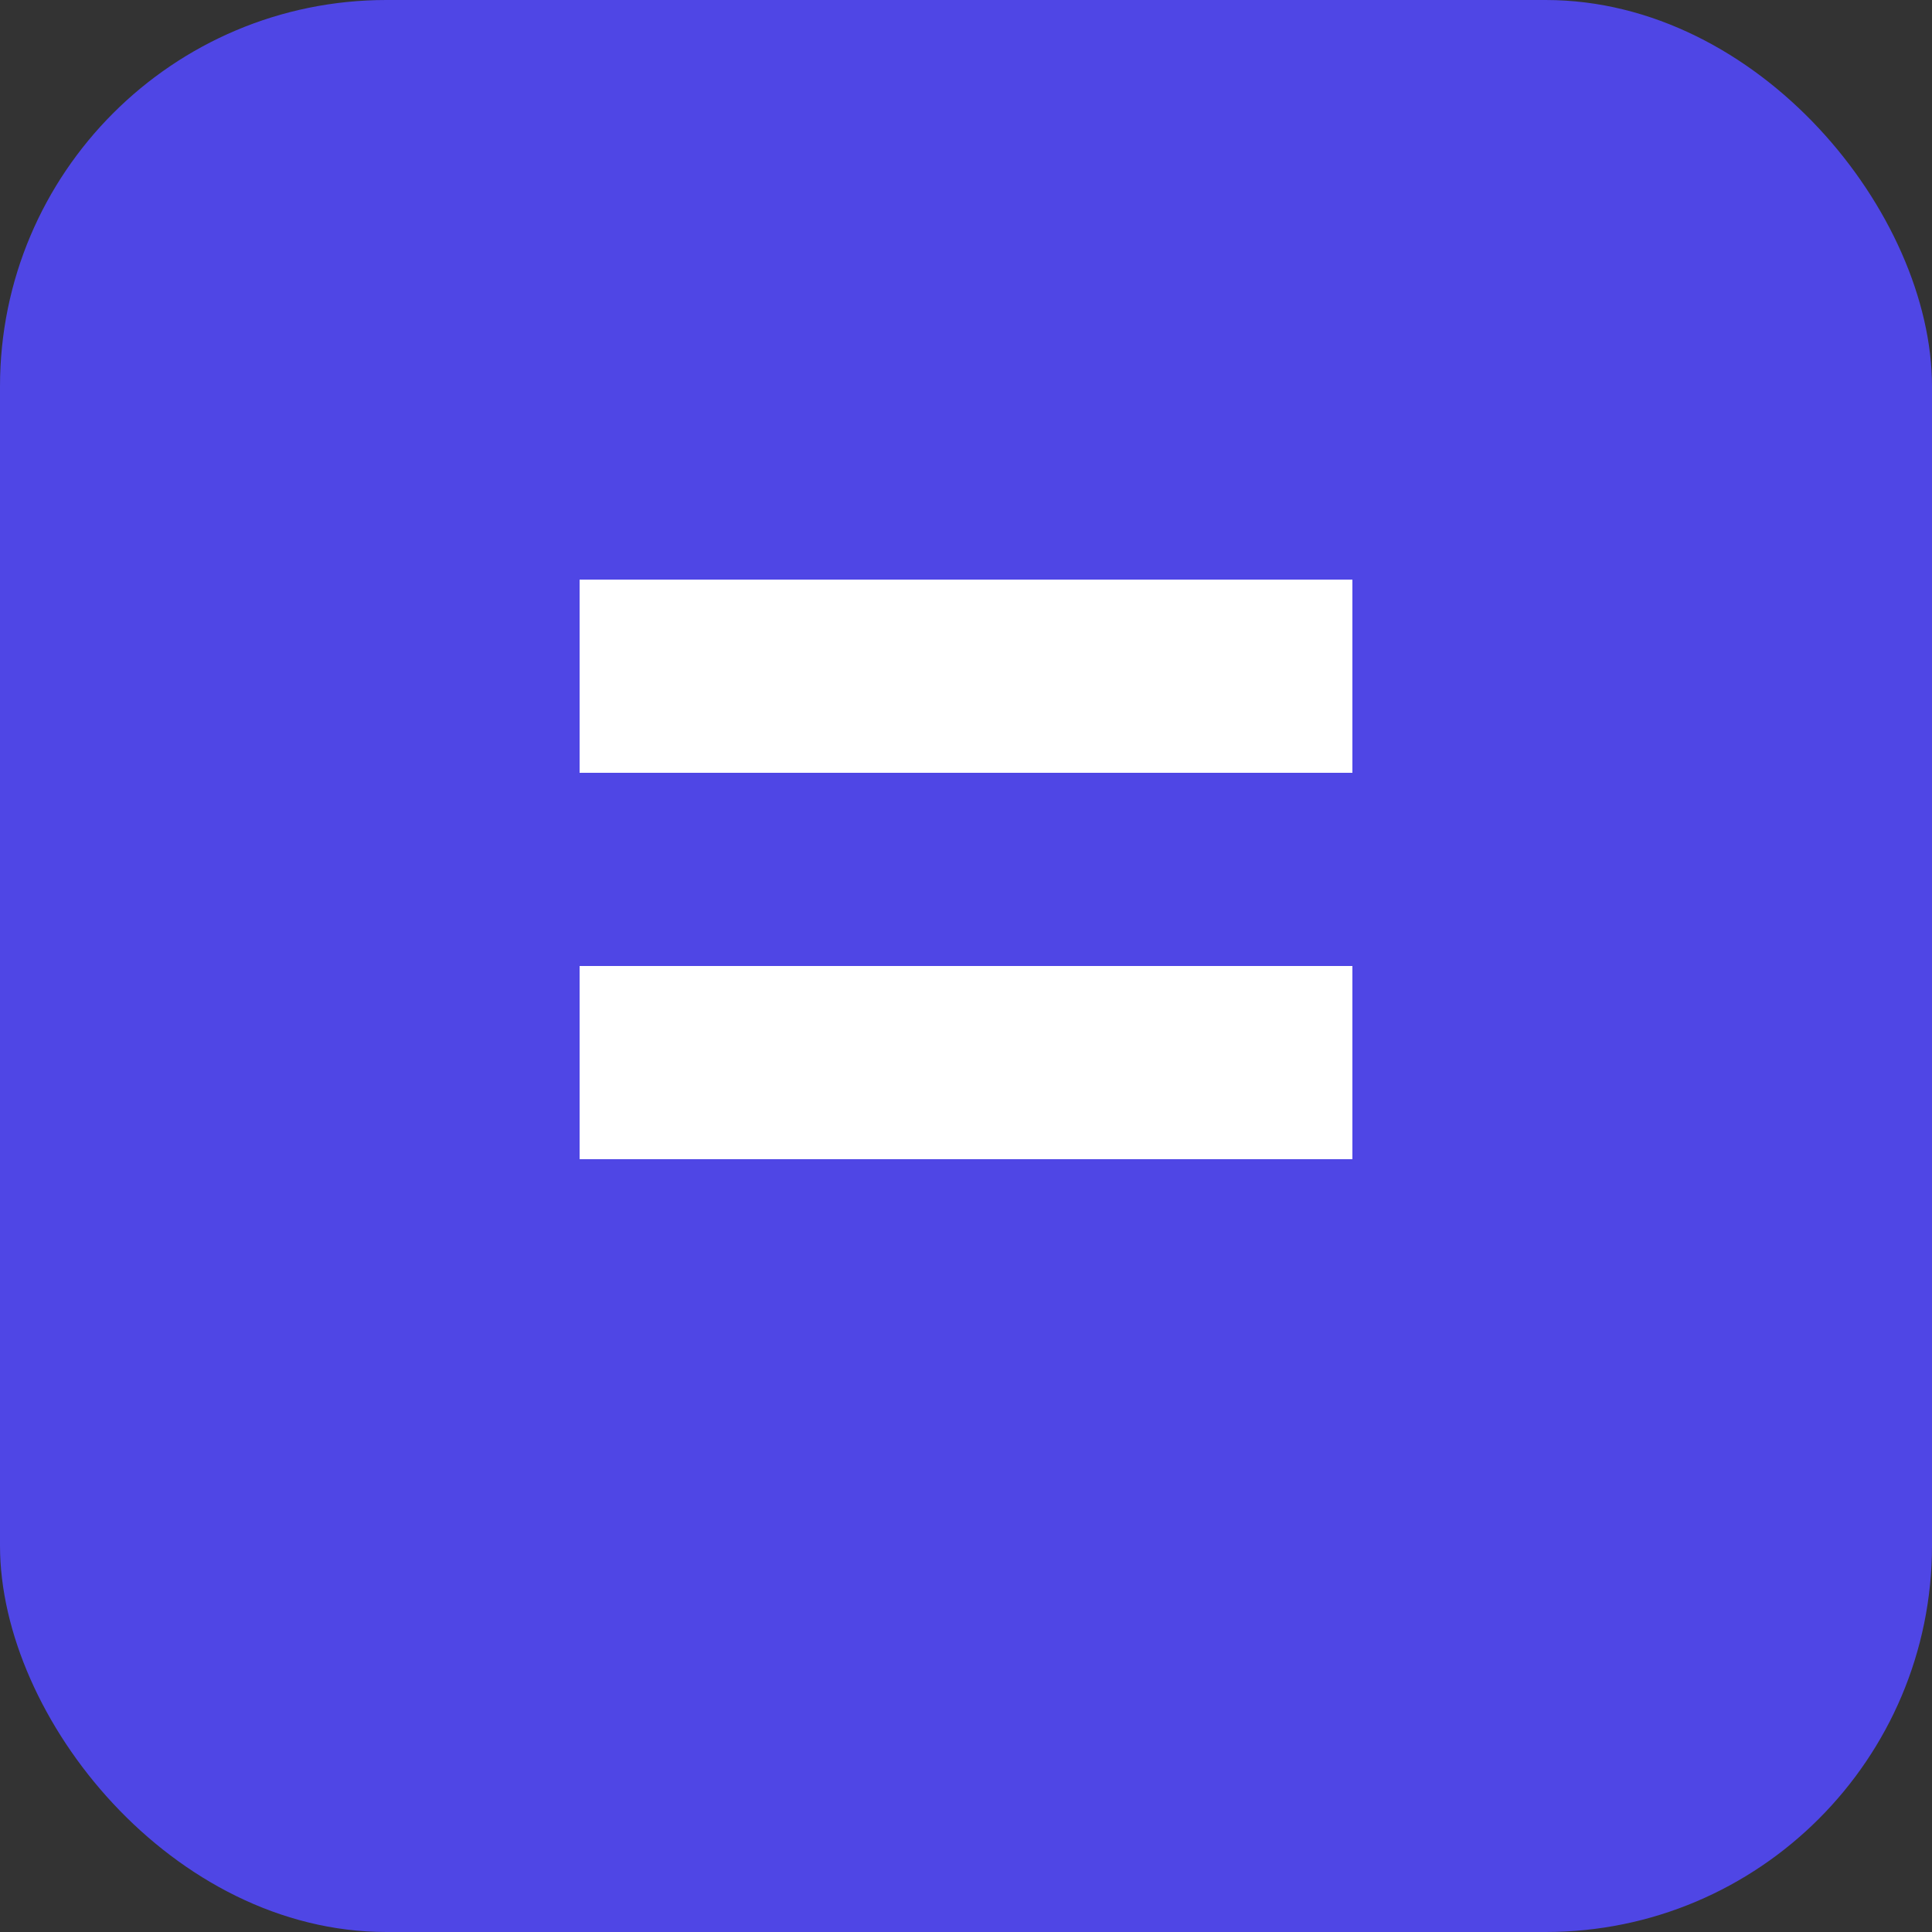
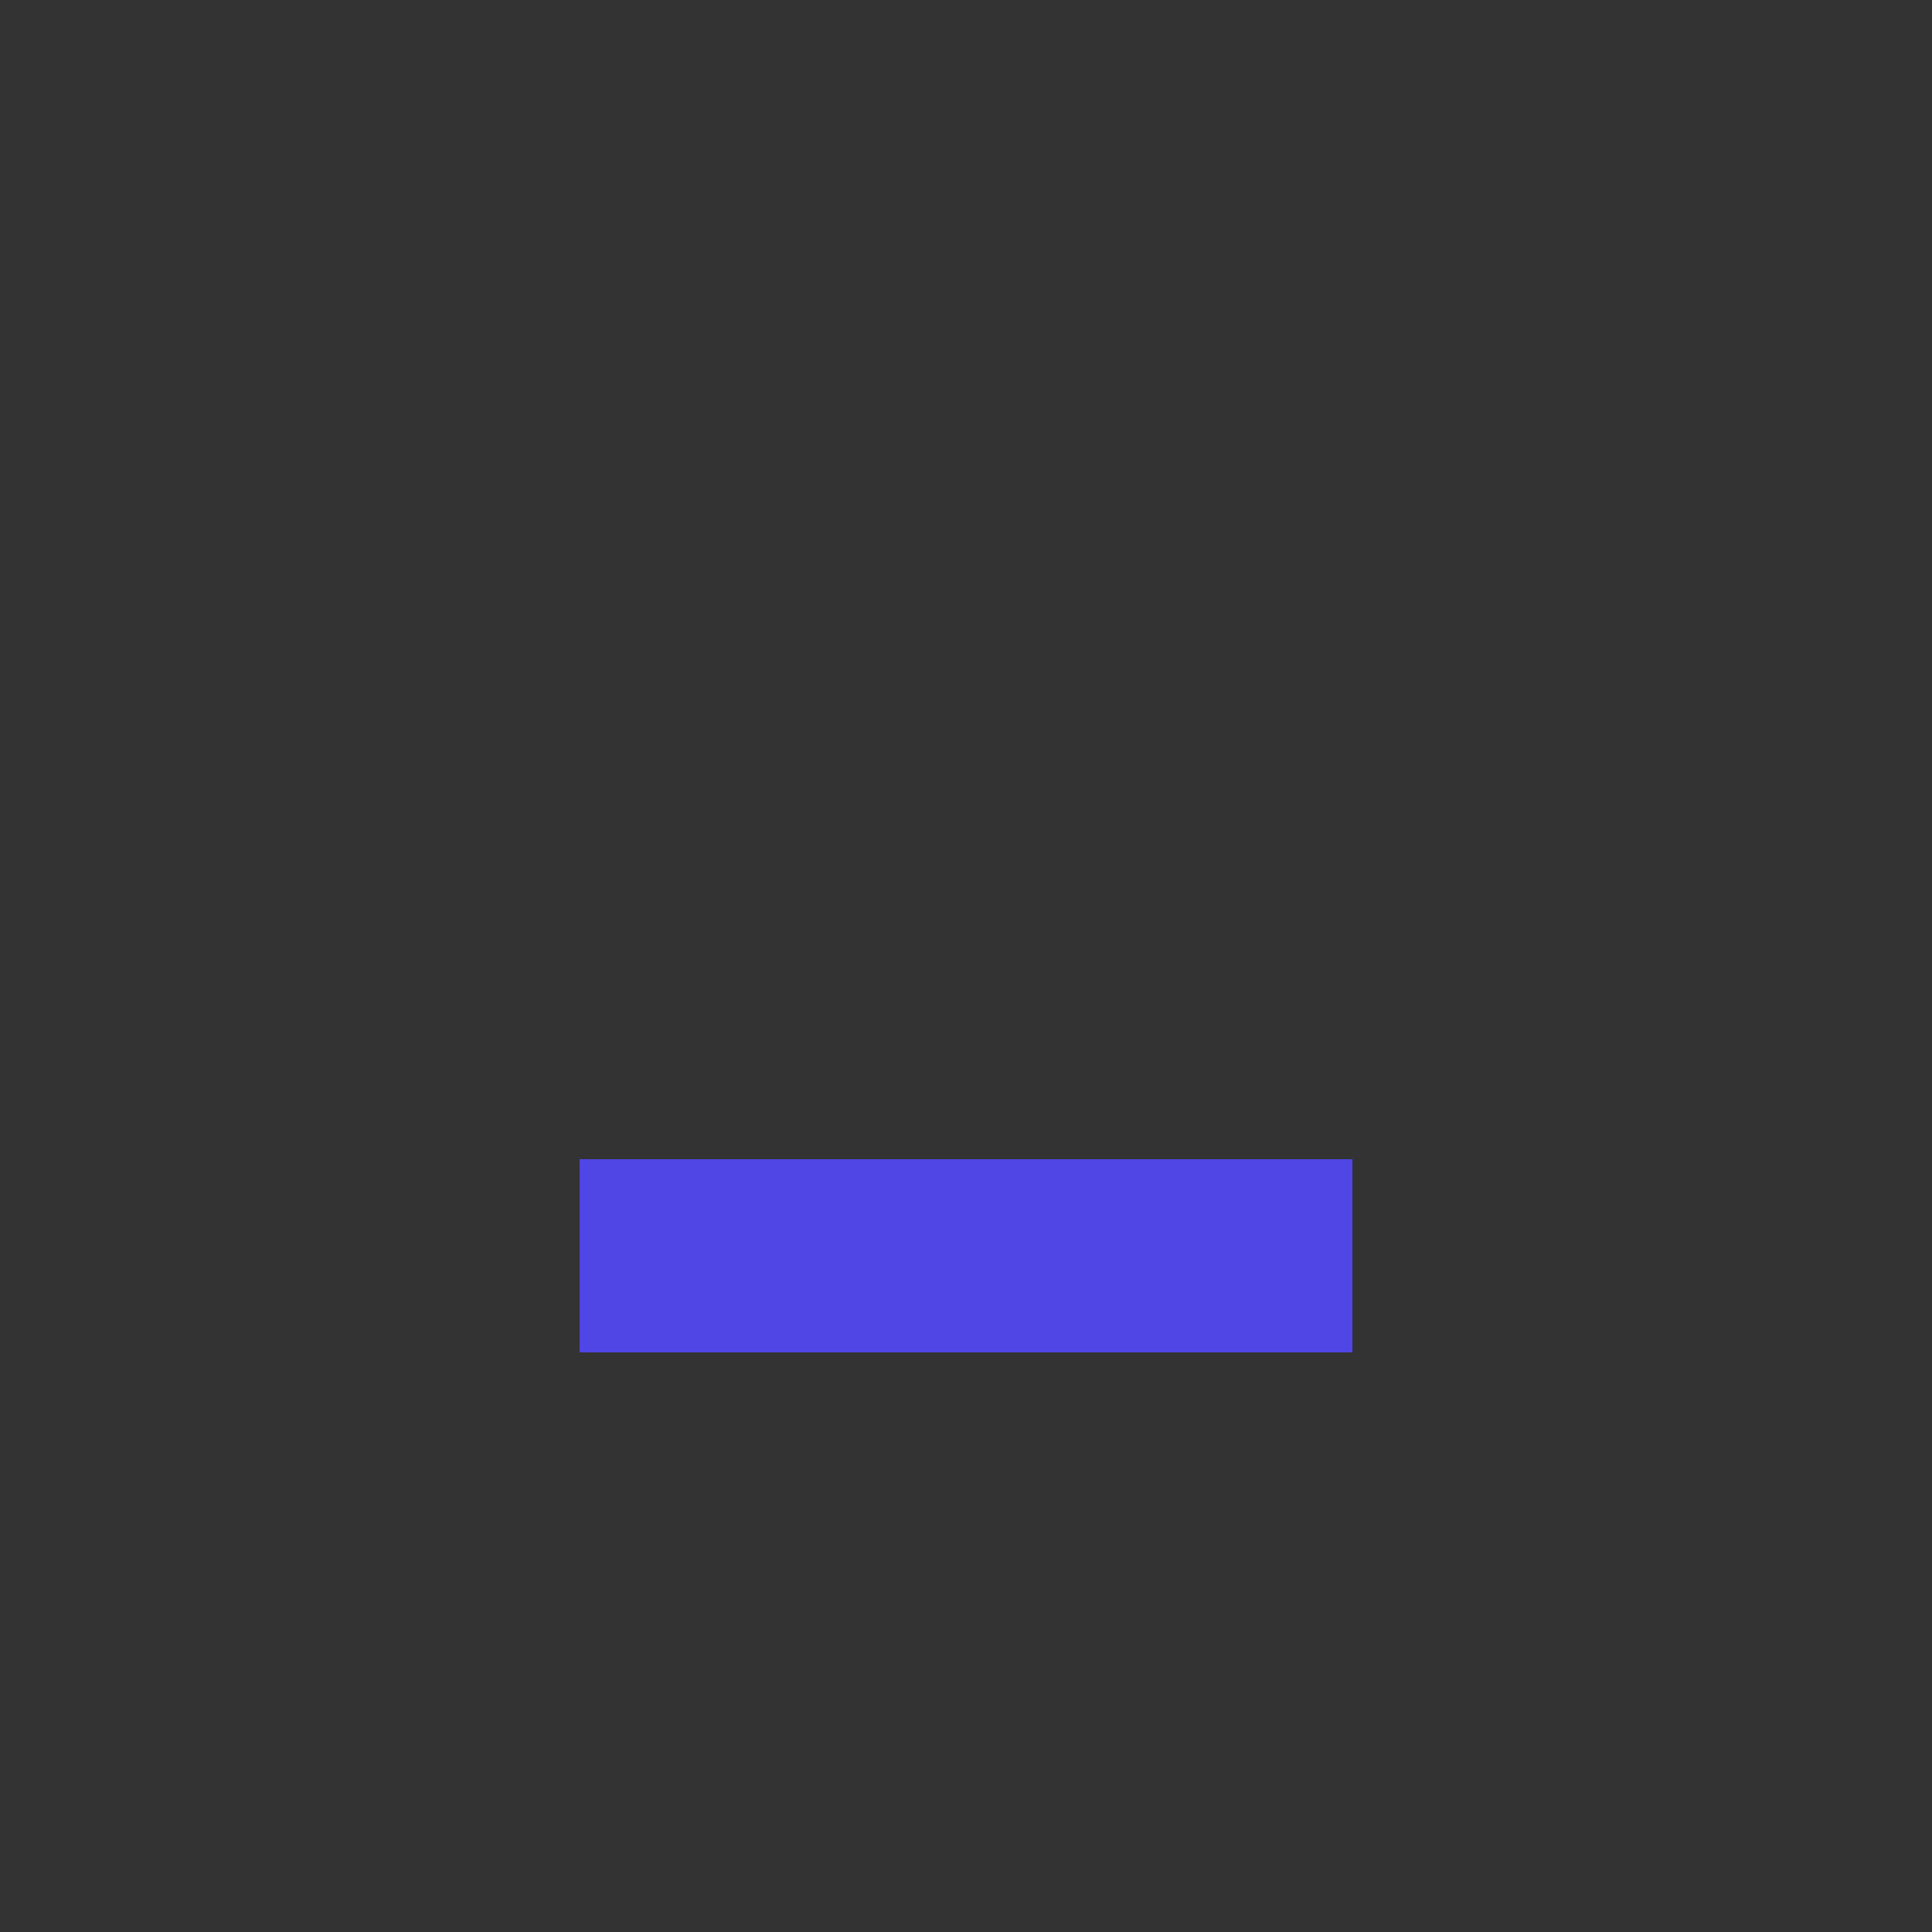
<svg xmlns="http://www.w3.org/2000/svg" width="40" height="40" viewBox="0 0 40 40" fill="none">
  <rect x="0" y="0" width="40" height="40" fill="#333333" stroke="none" />
-   <rect width="40" height="40" rx="8" fill="#4F46E5" />
-   <path d="M12 12H28V28H12V12Z" fill="white" />
-   <path d="M12 16H28V20H12V16Z" fill="#4F46E5" />
-   <path d="M12 24H28V28H12V24Z" fill="#4F46E5" />
+   <path d="M12 24H28V28H12Z" fill="#4F46E5" />
</svg>